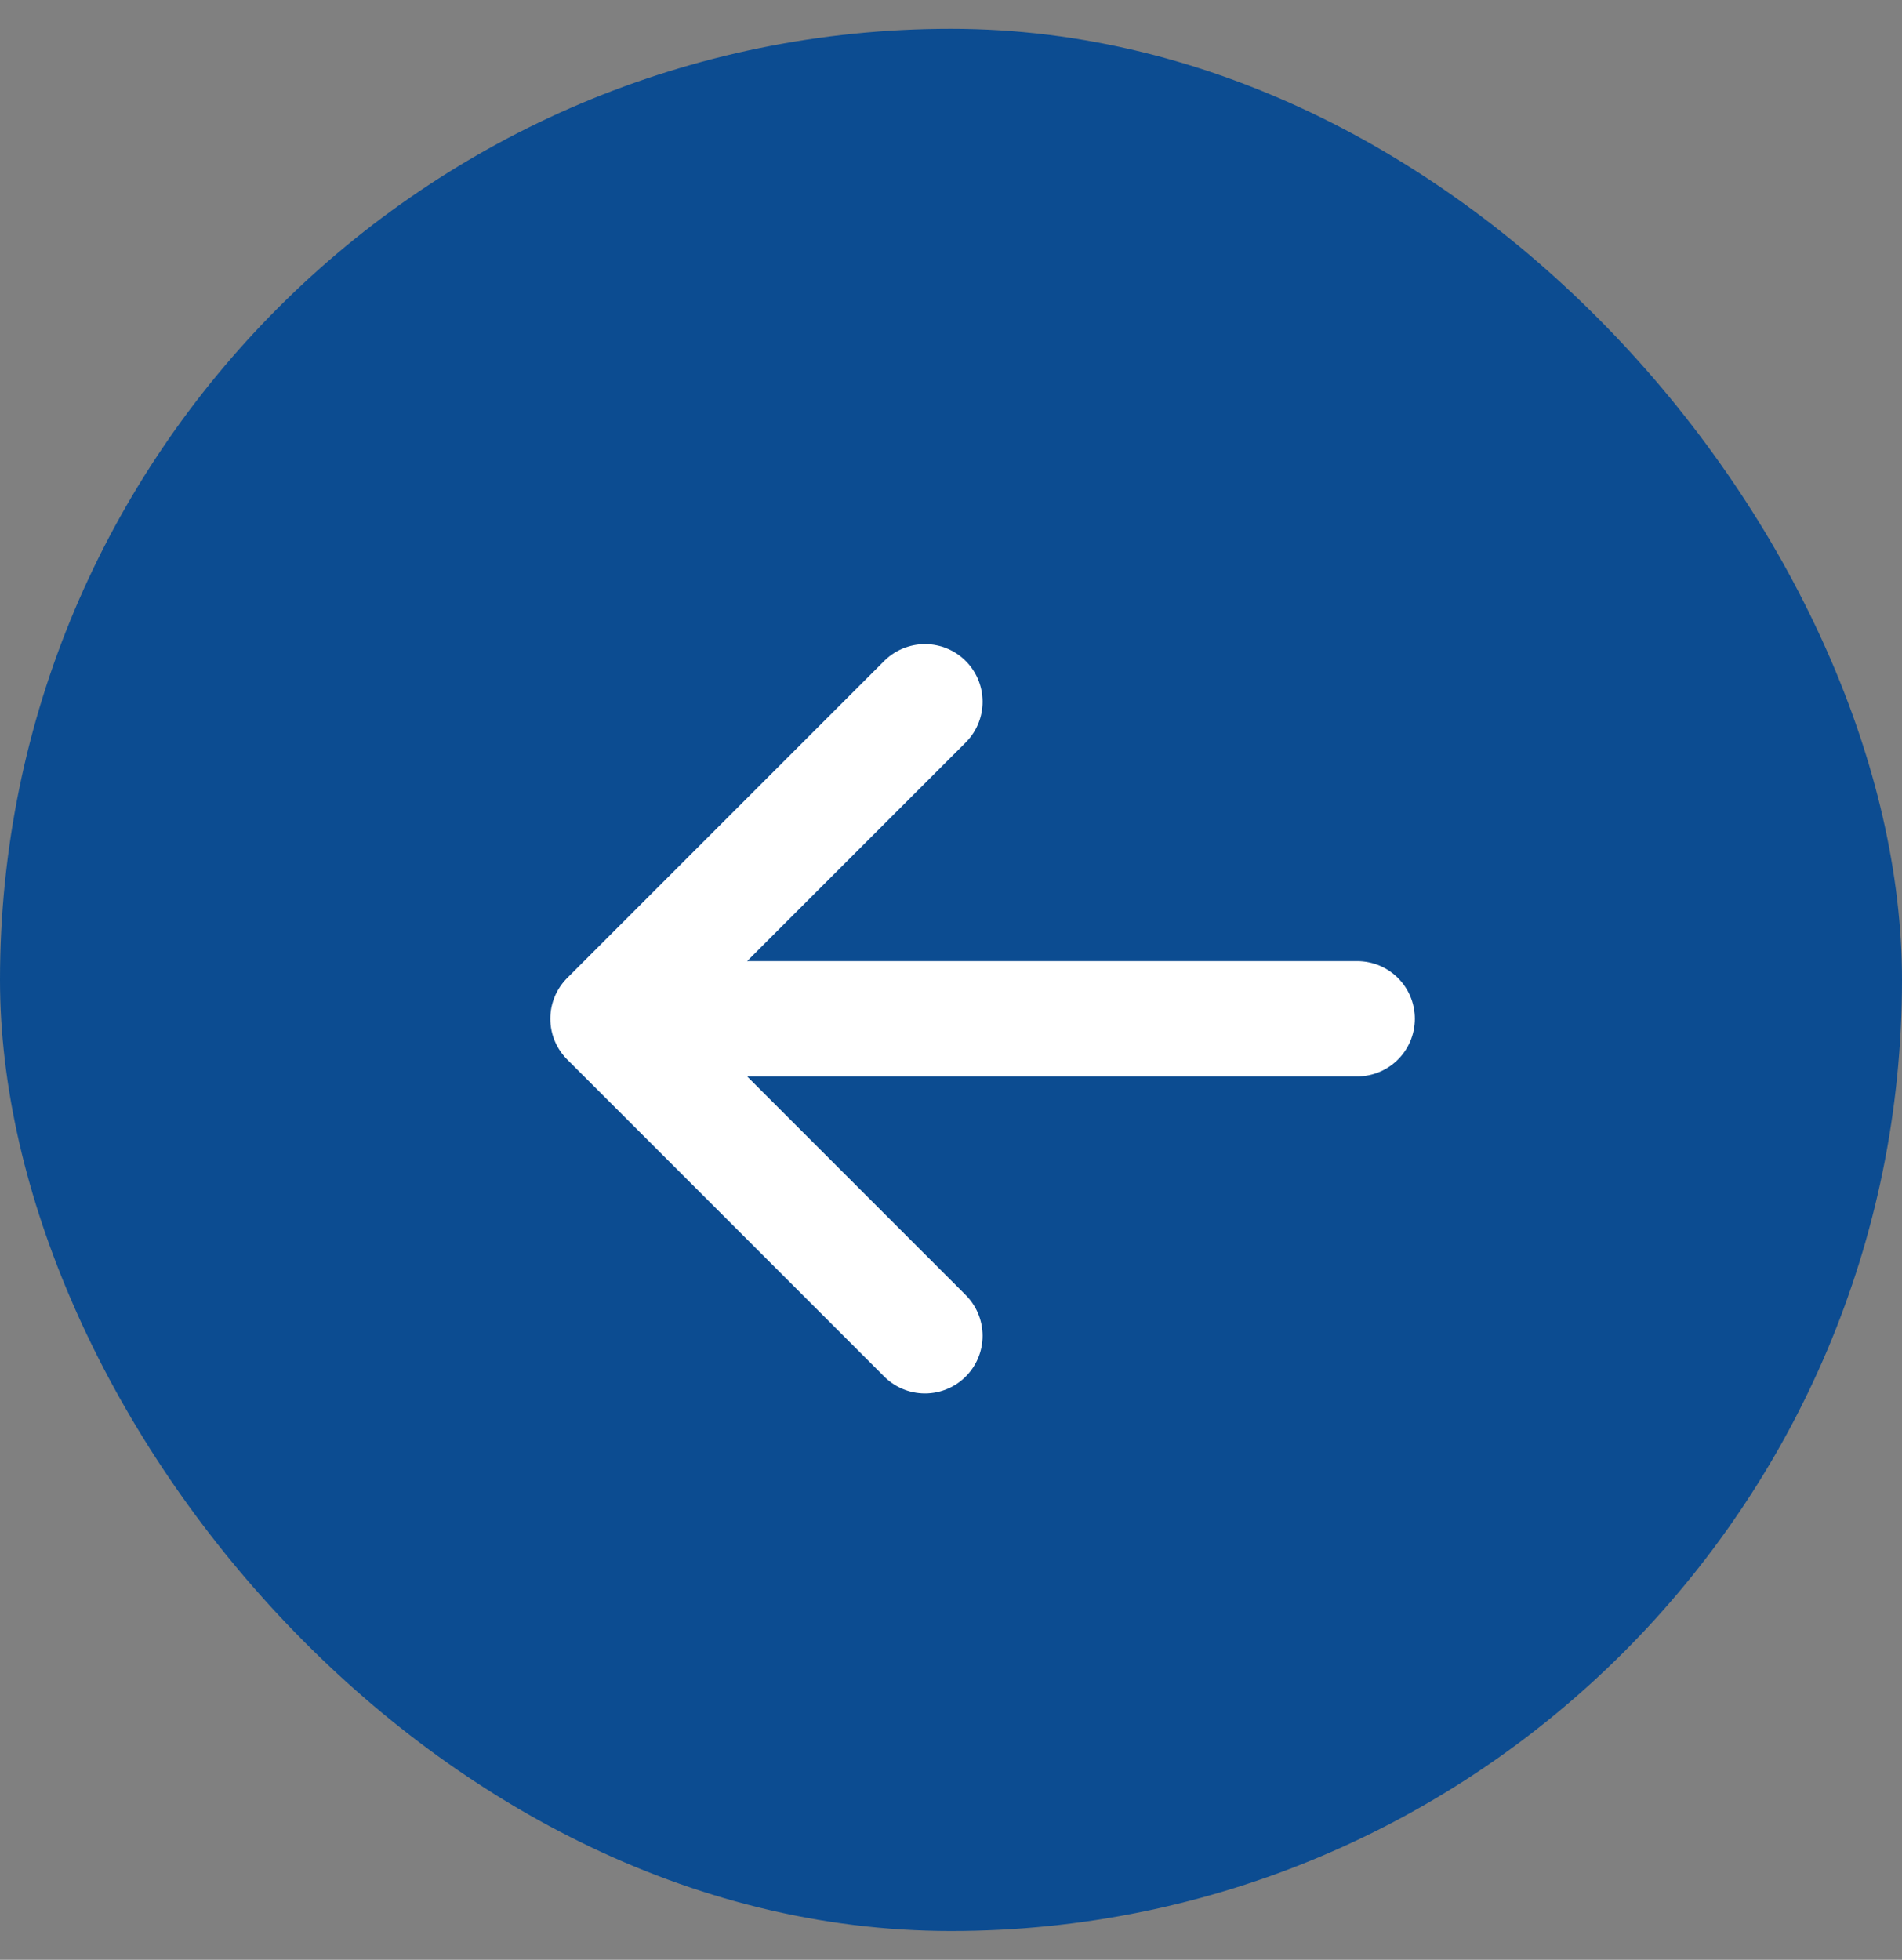
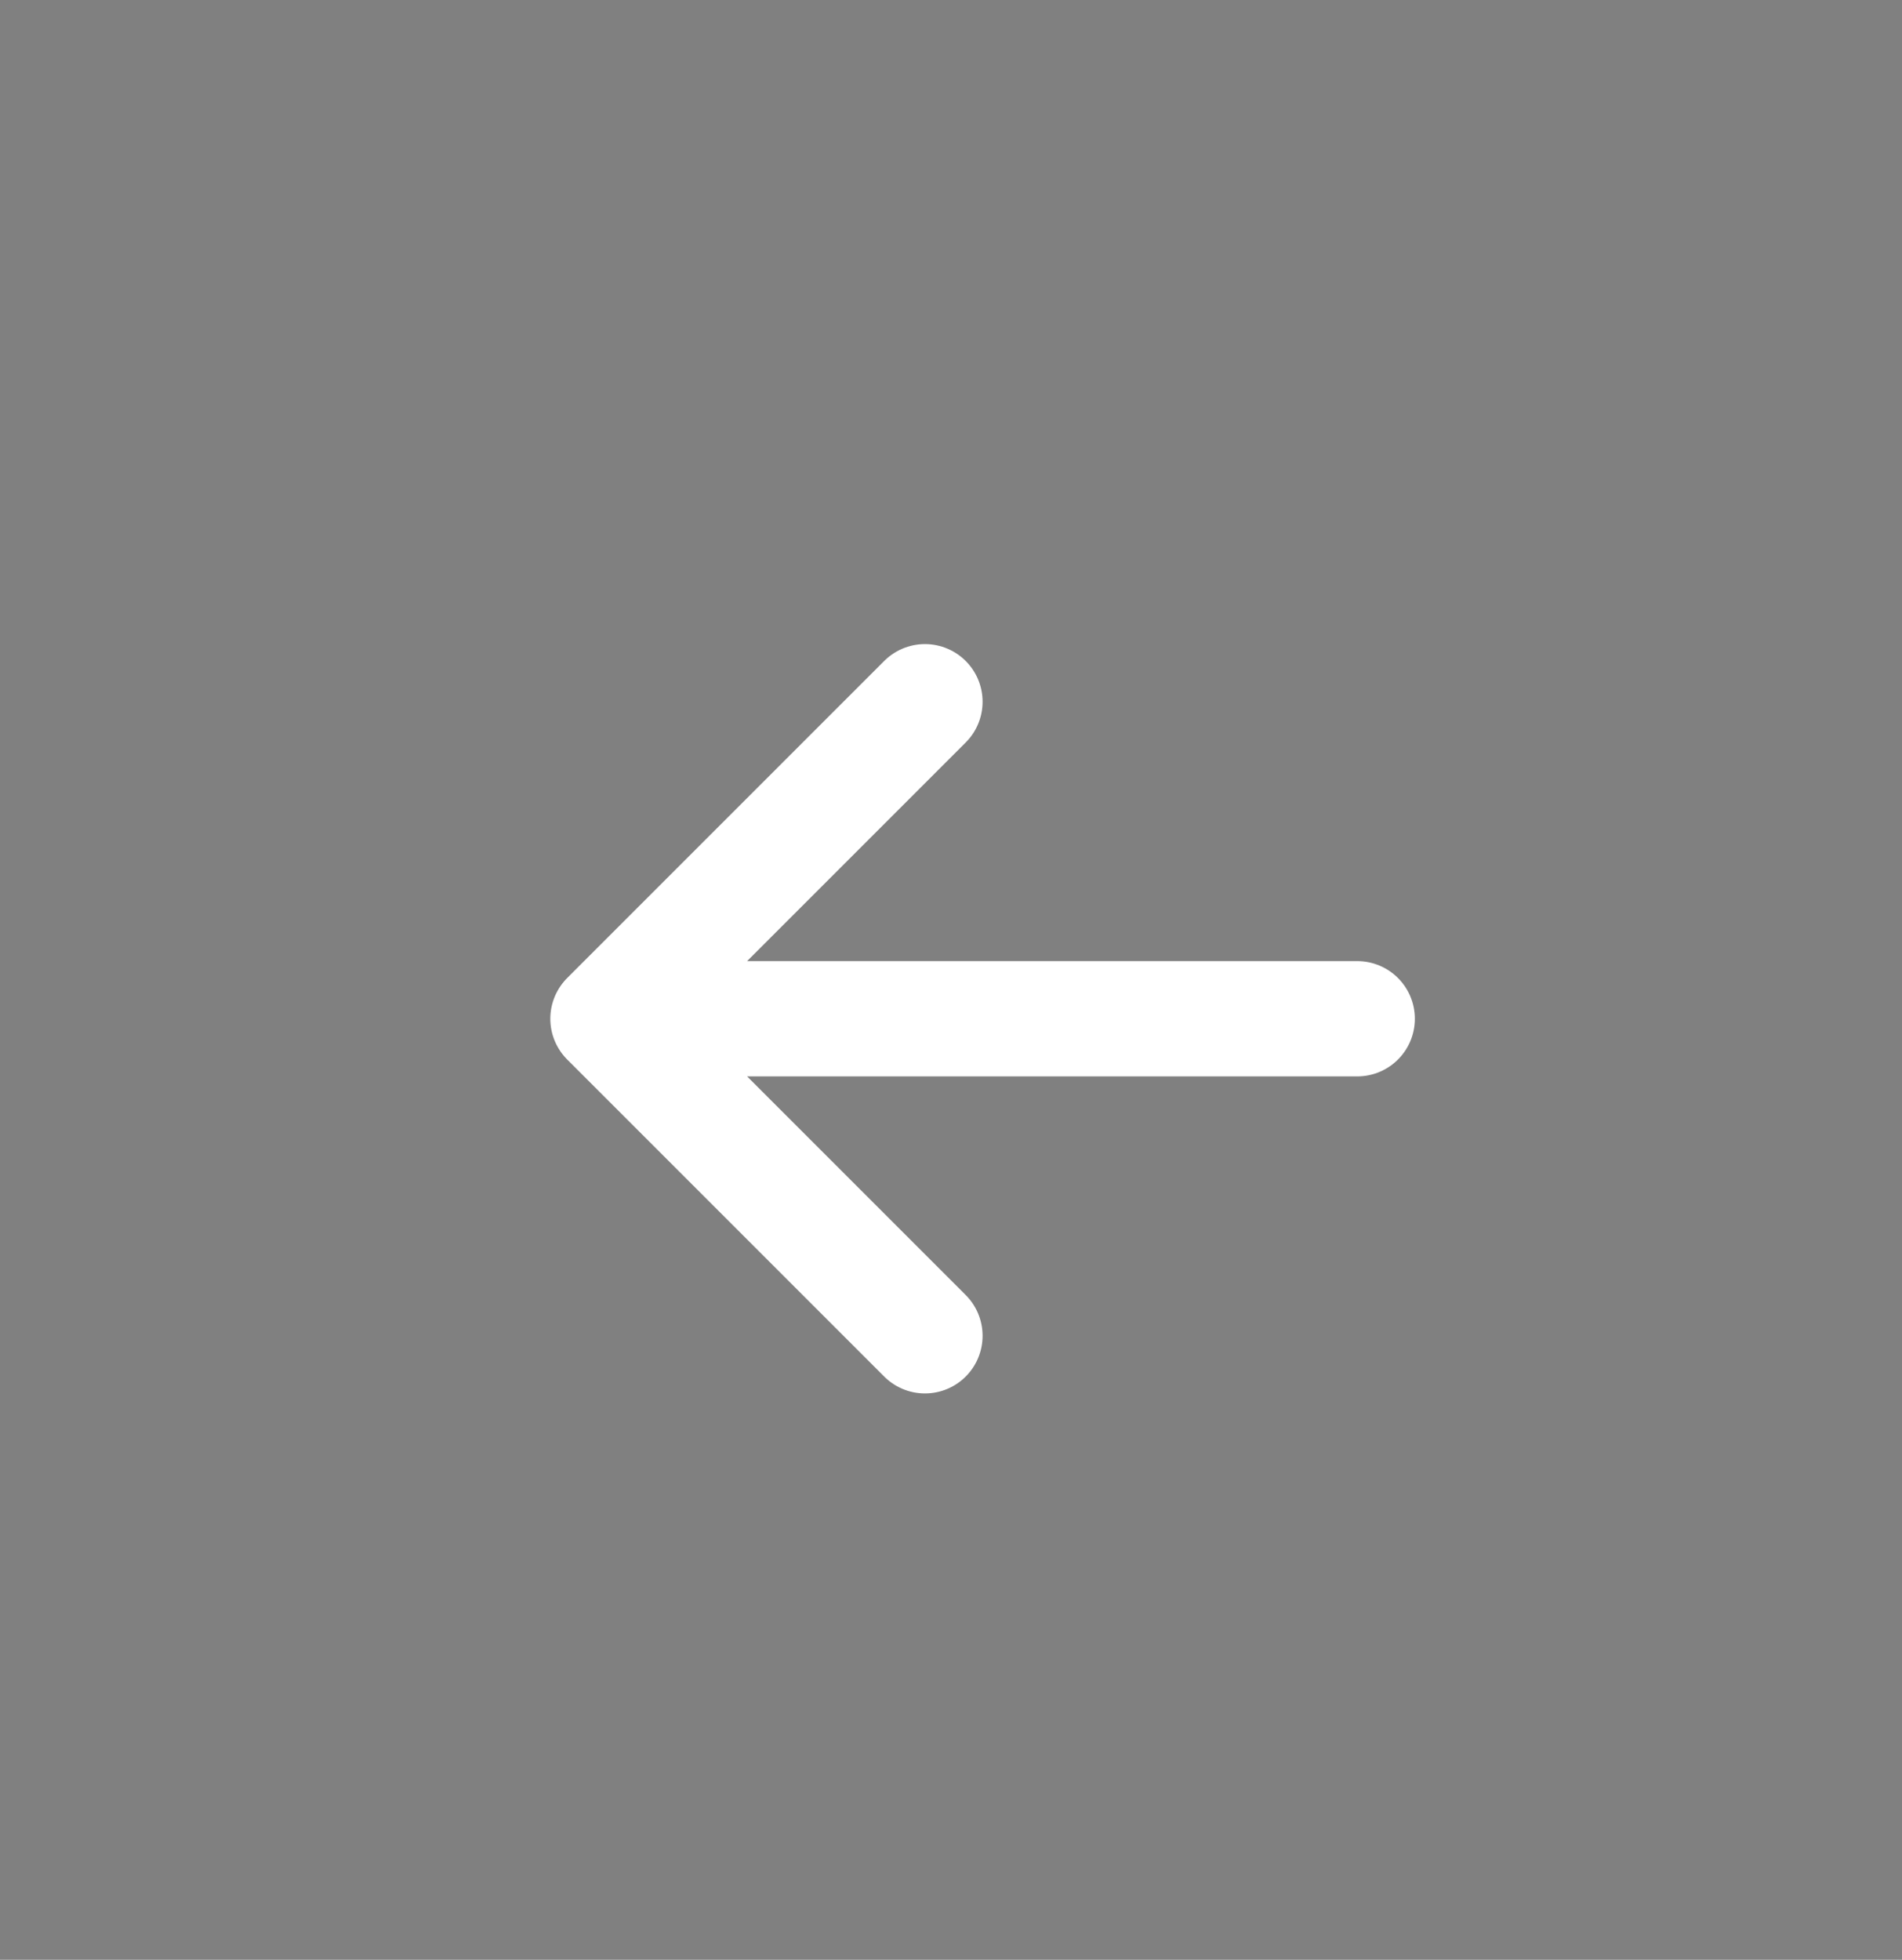
<svg xmlns="http://www.w3.org/2000/svg" width="33" height="34" viewBox="0 0 33 34" fill="none">
  <rect x="0" y="0" width="33" height="34" fill="#808080" stroke="none" />
-   <rect y="0.5" width="33" height="33" rx="16.5" fill="#0C4C91" />
  <path d="M10.548 17.674H23.548M10.548 17.674L16.048 12.174M10.548 17.674L16.048 23.174" stroke="white" stroke-width="2" stroke-linecap="round" stroke-linejoin="round" />
</svg>